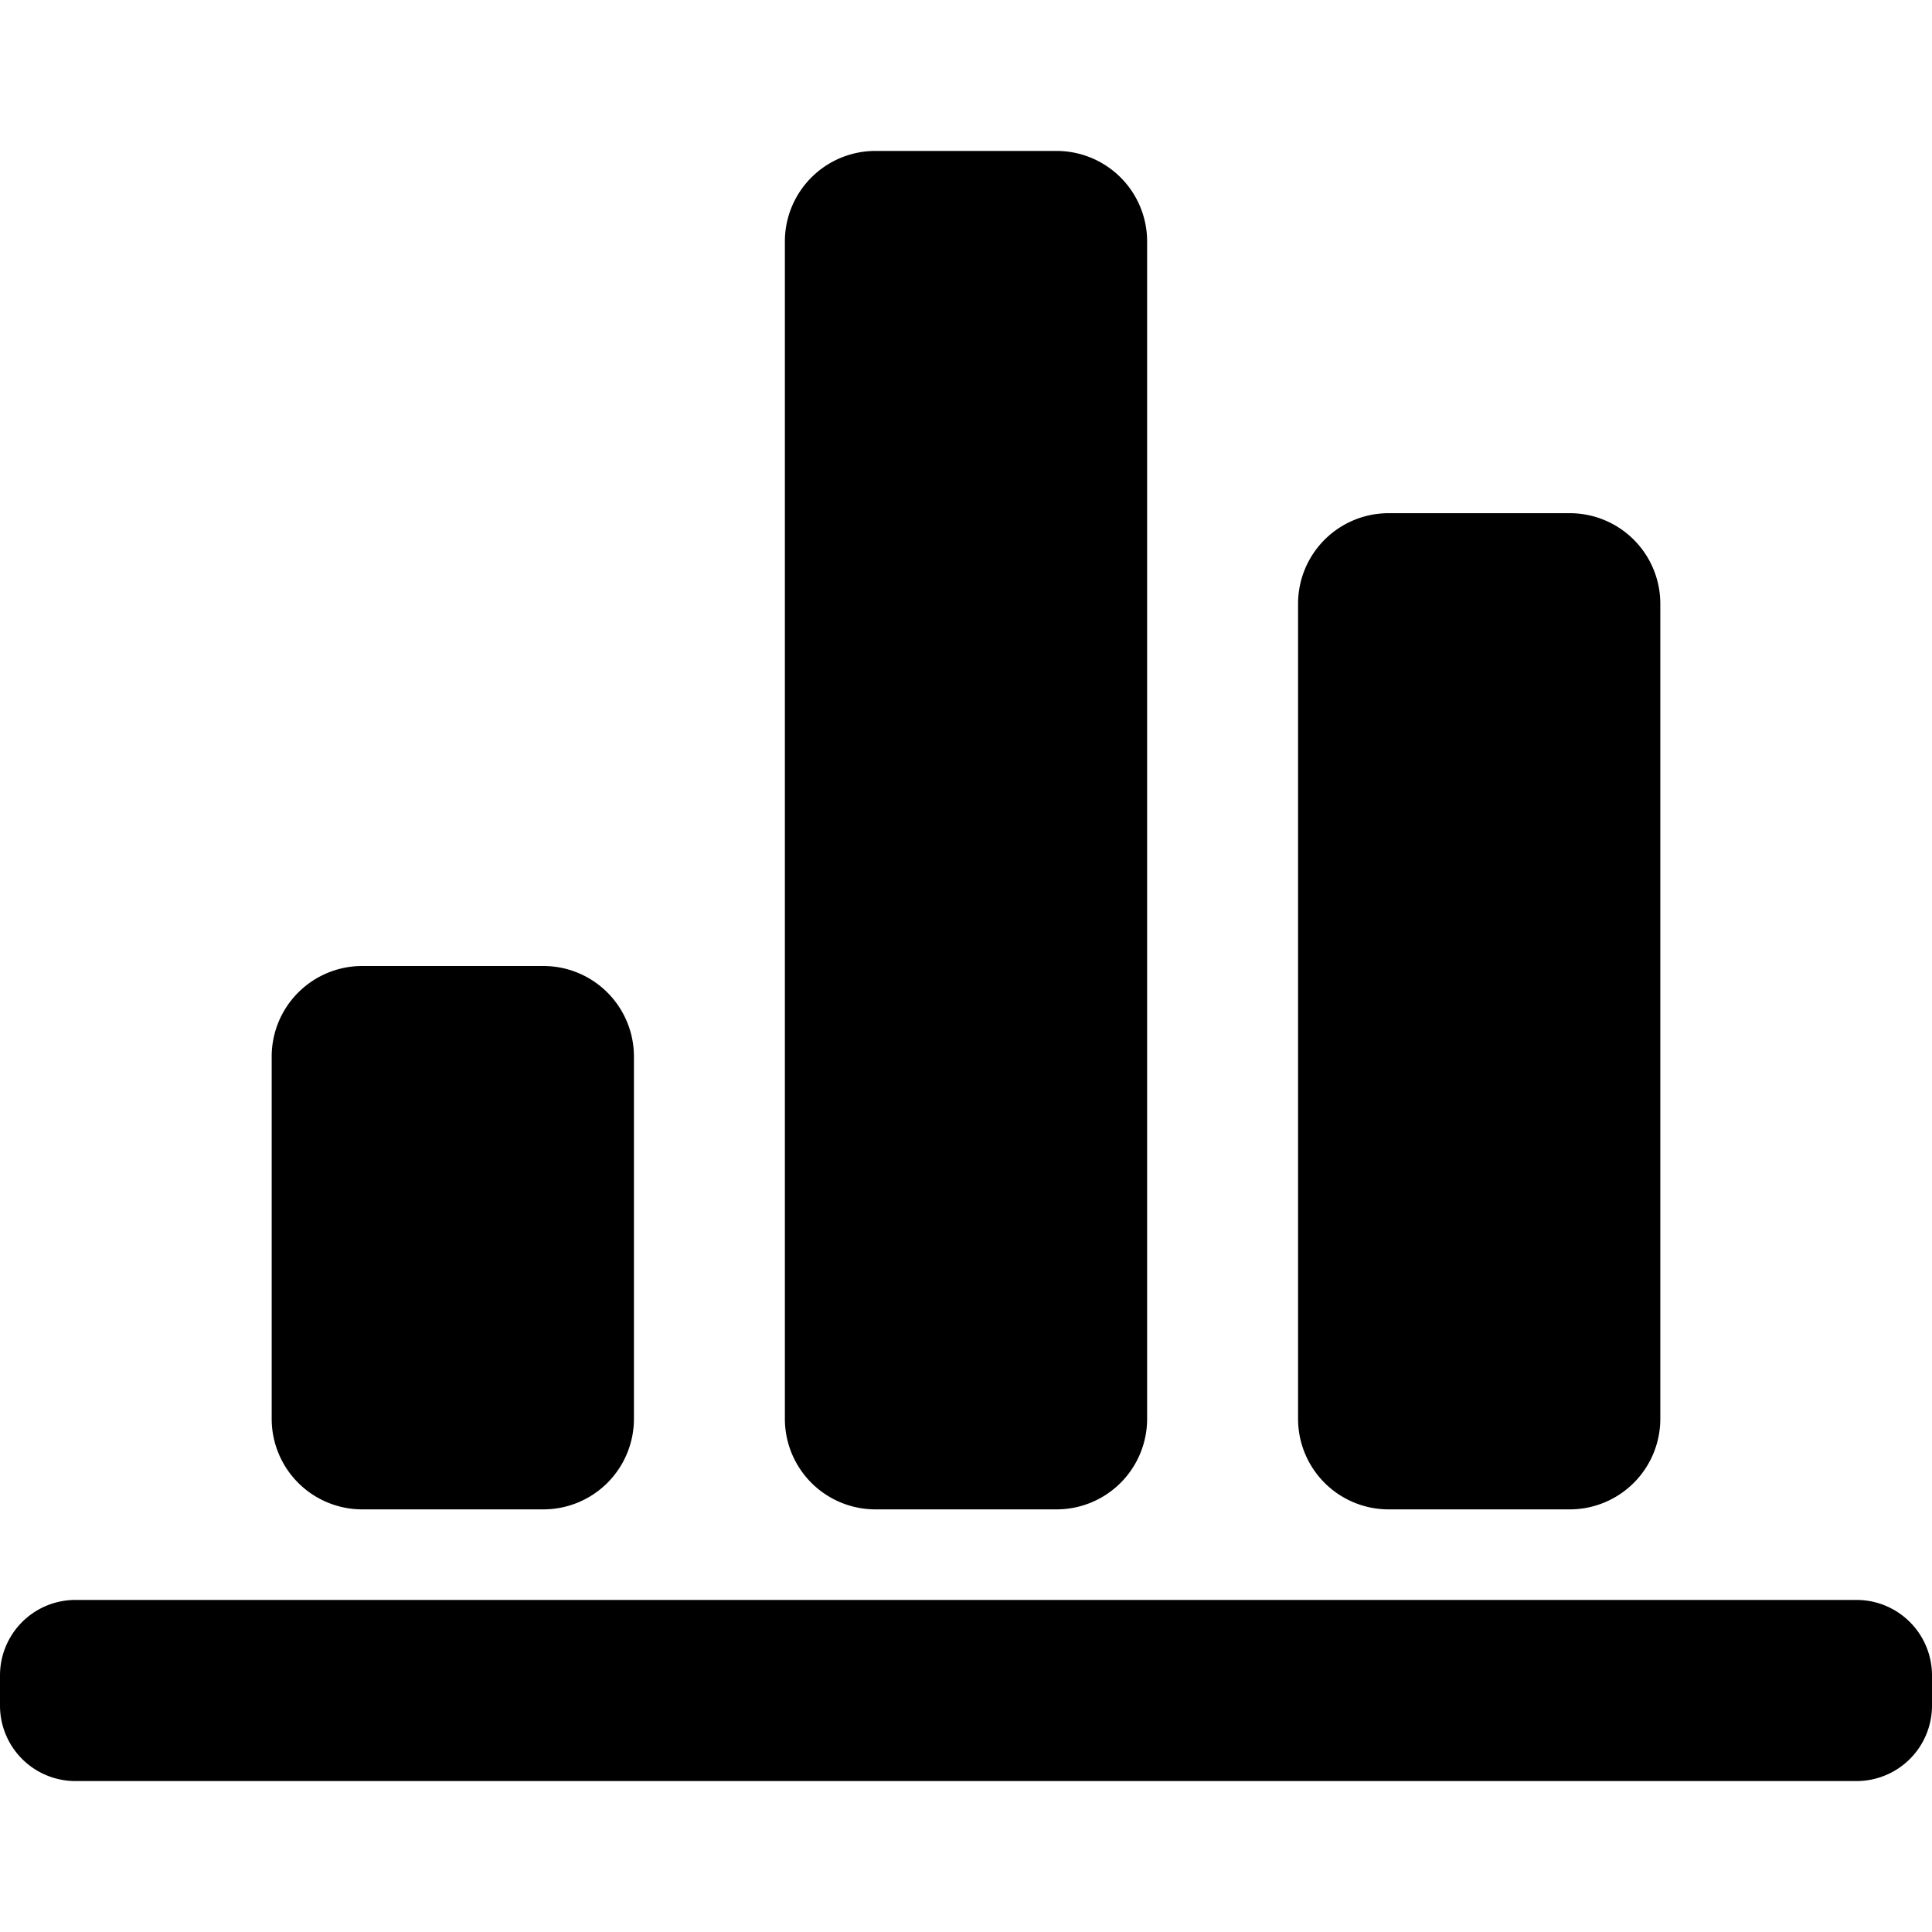
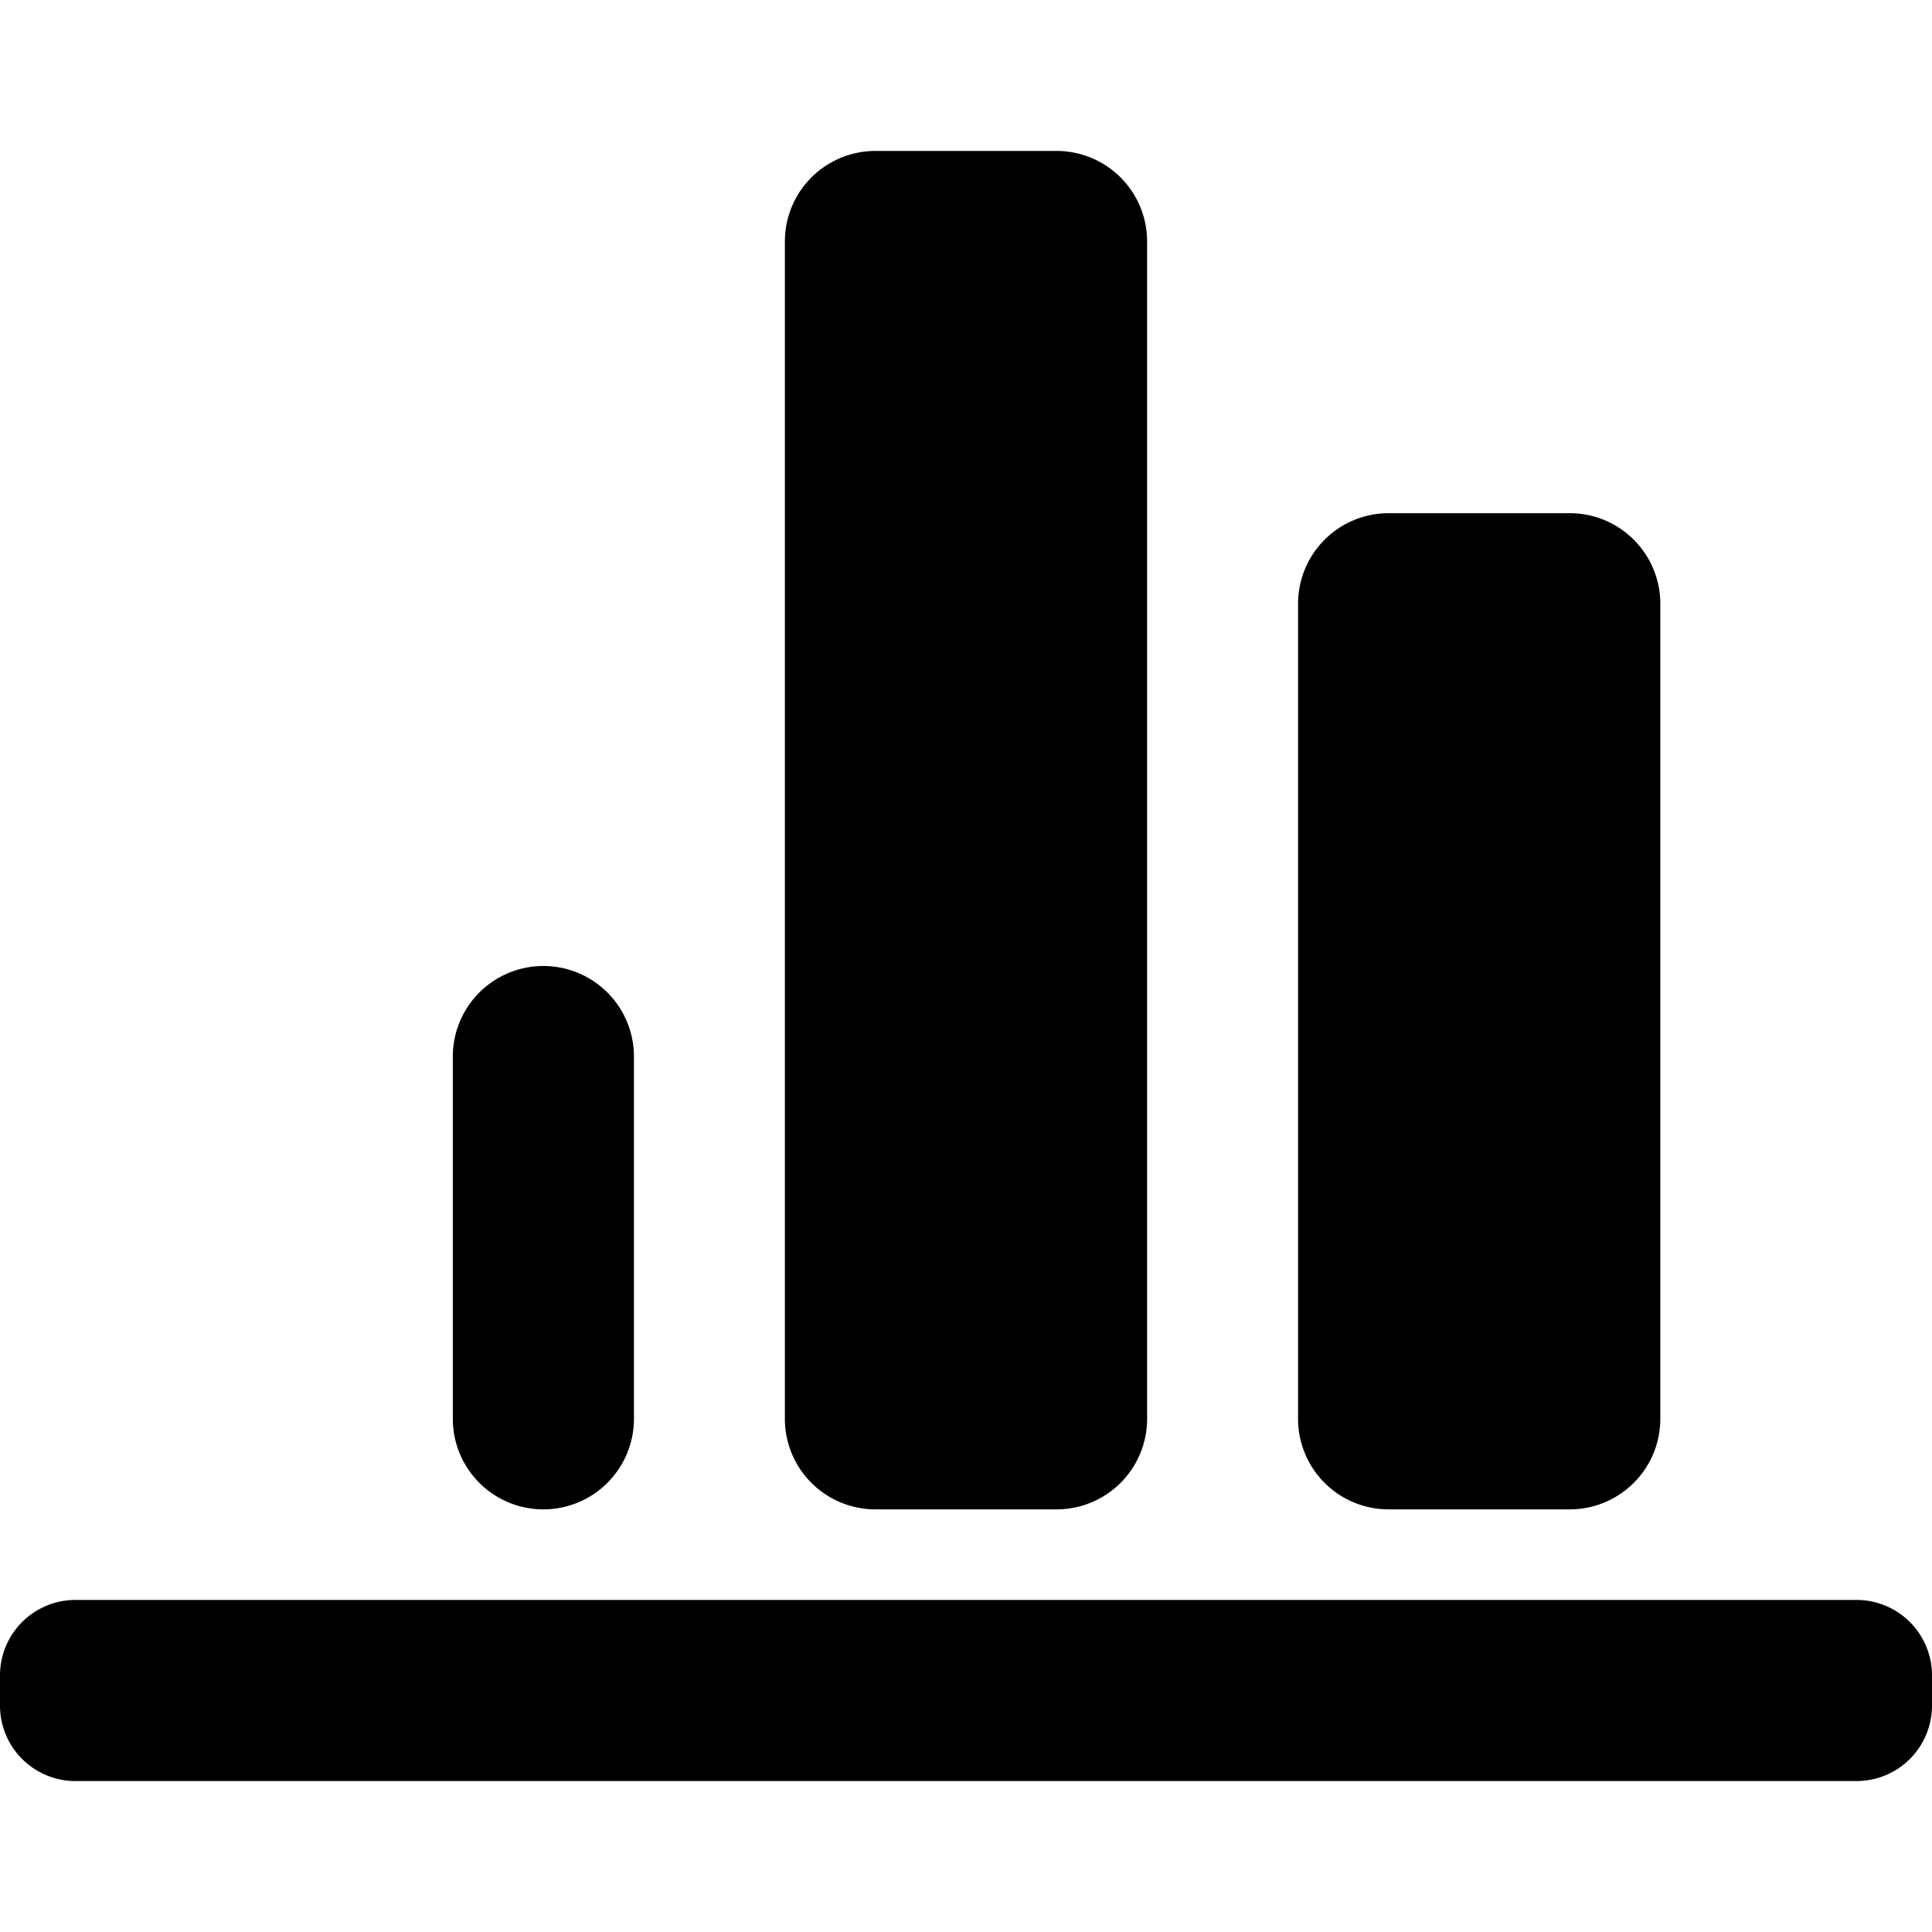
<svg xmlns="http://www.w3.org/2000/svg" width="64" height="64">
-   <path fill-rule="evenodd" clip-rule="evenodd" d="M61.5 53h-59A2.5 2.5 0 000 55.5v1A2.5 2.5 0 002.5 59h59a2.5 2.5 0 002.5-2.5v-1a2.5 2.5 0 00-2.5-2.5zM46 50h6a3 3 0 003-3V20a3 3 0 00-3-3h-6a3 3 0 00-3 3v27a3 3 0 003 3zm-17 0h6a3 3 0 003-3V8a3 3 0 00-3-3h-6a3 3 0 00-3 3v39a3 3 0 003 3zm-17 0h6a3 3 0 003-3V35a3 3 0 00-3-3h-6a3 3 0 00-3 3v12a3 3 0 003 3z" />
+   <path fill-rule="evenodd" clip-rule="evenodd" d="M61.5 53h-59A2.5 2.5 0 000 55.5v1A2.5 2.5 0 002.5 59h59a2.5 2.5 0 002.5-2.5v-1a2.5 2.5 0 00-2.5-2.5zM46 50h6a3 3 0 003-3V20a3 3 0 00-3-3h-6a3 3 0 00-3 3v27a3 3 0 003 3zm-17 0h6a3 3 0 003-3V8a3 3 0 00-3-3h-6a3 3 0 00-3 3v39a3 3 0 003 3zm-17 0h6a3 3 0 003-3V35a3 3 0 00-3-3a3 3 0 00-3 3v12a3 3 0 003 3z" />
</svg>